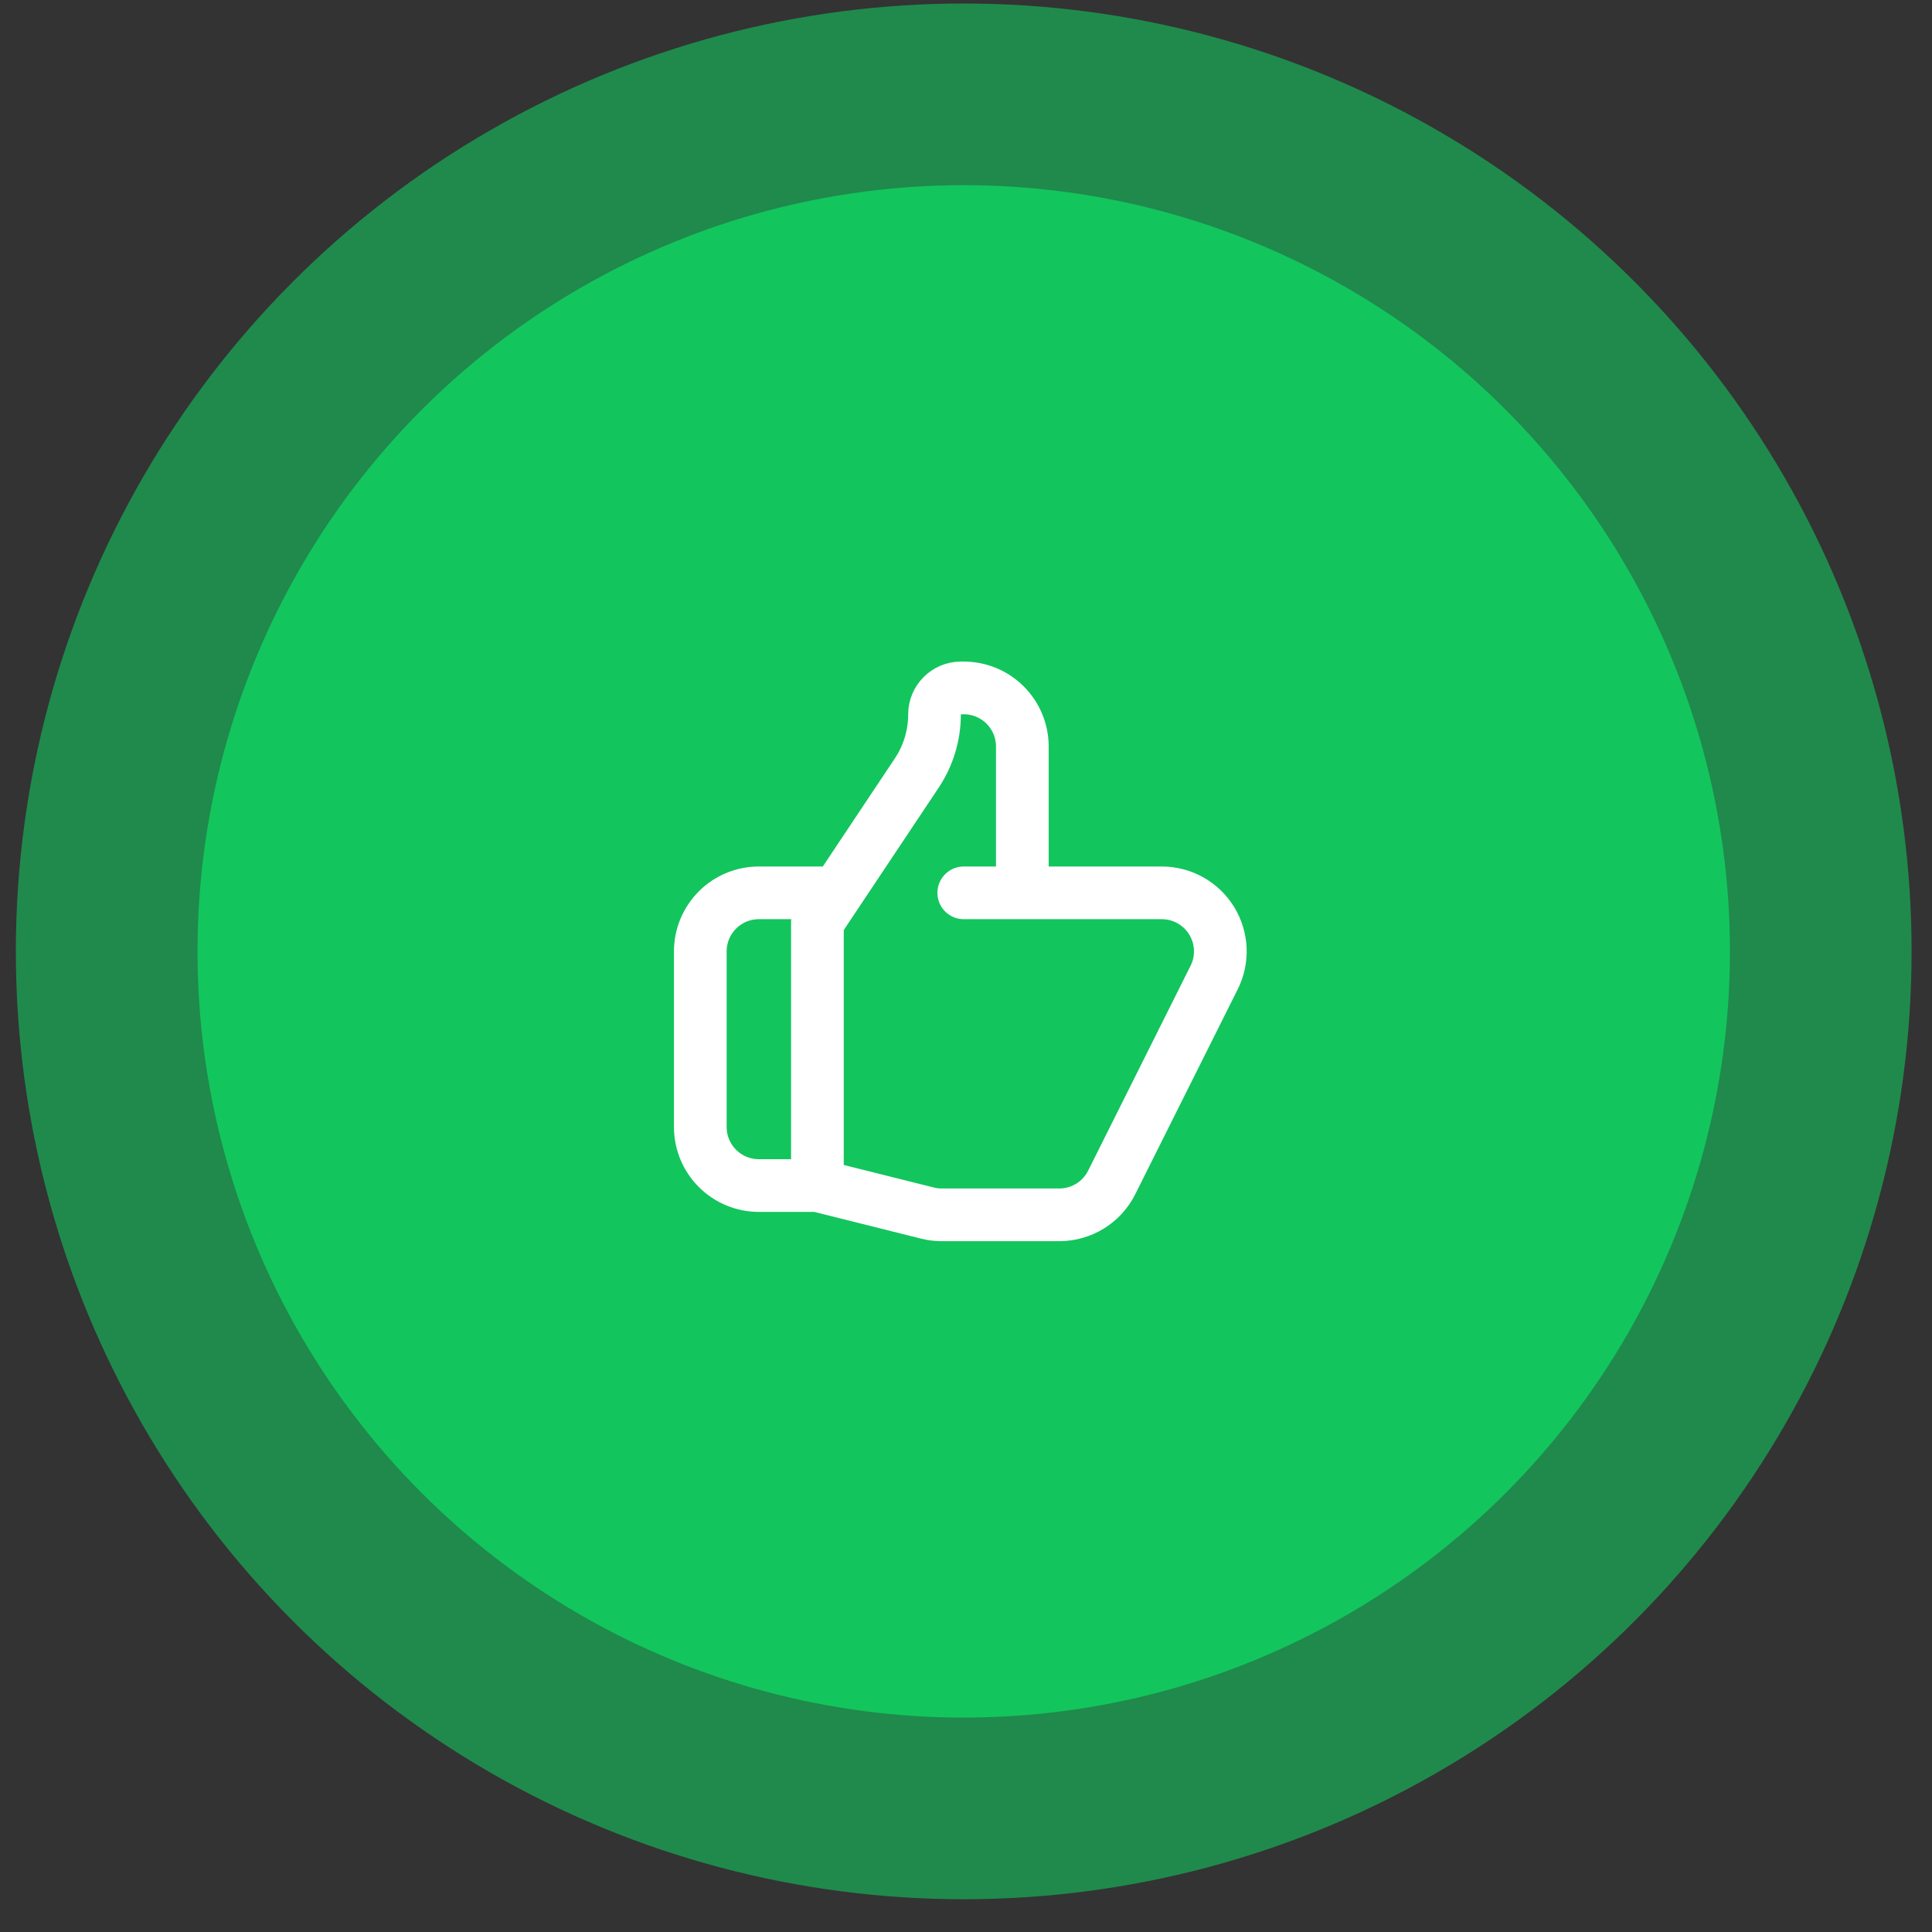
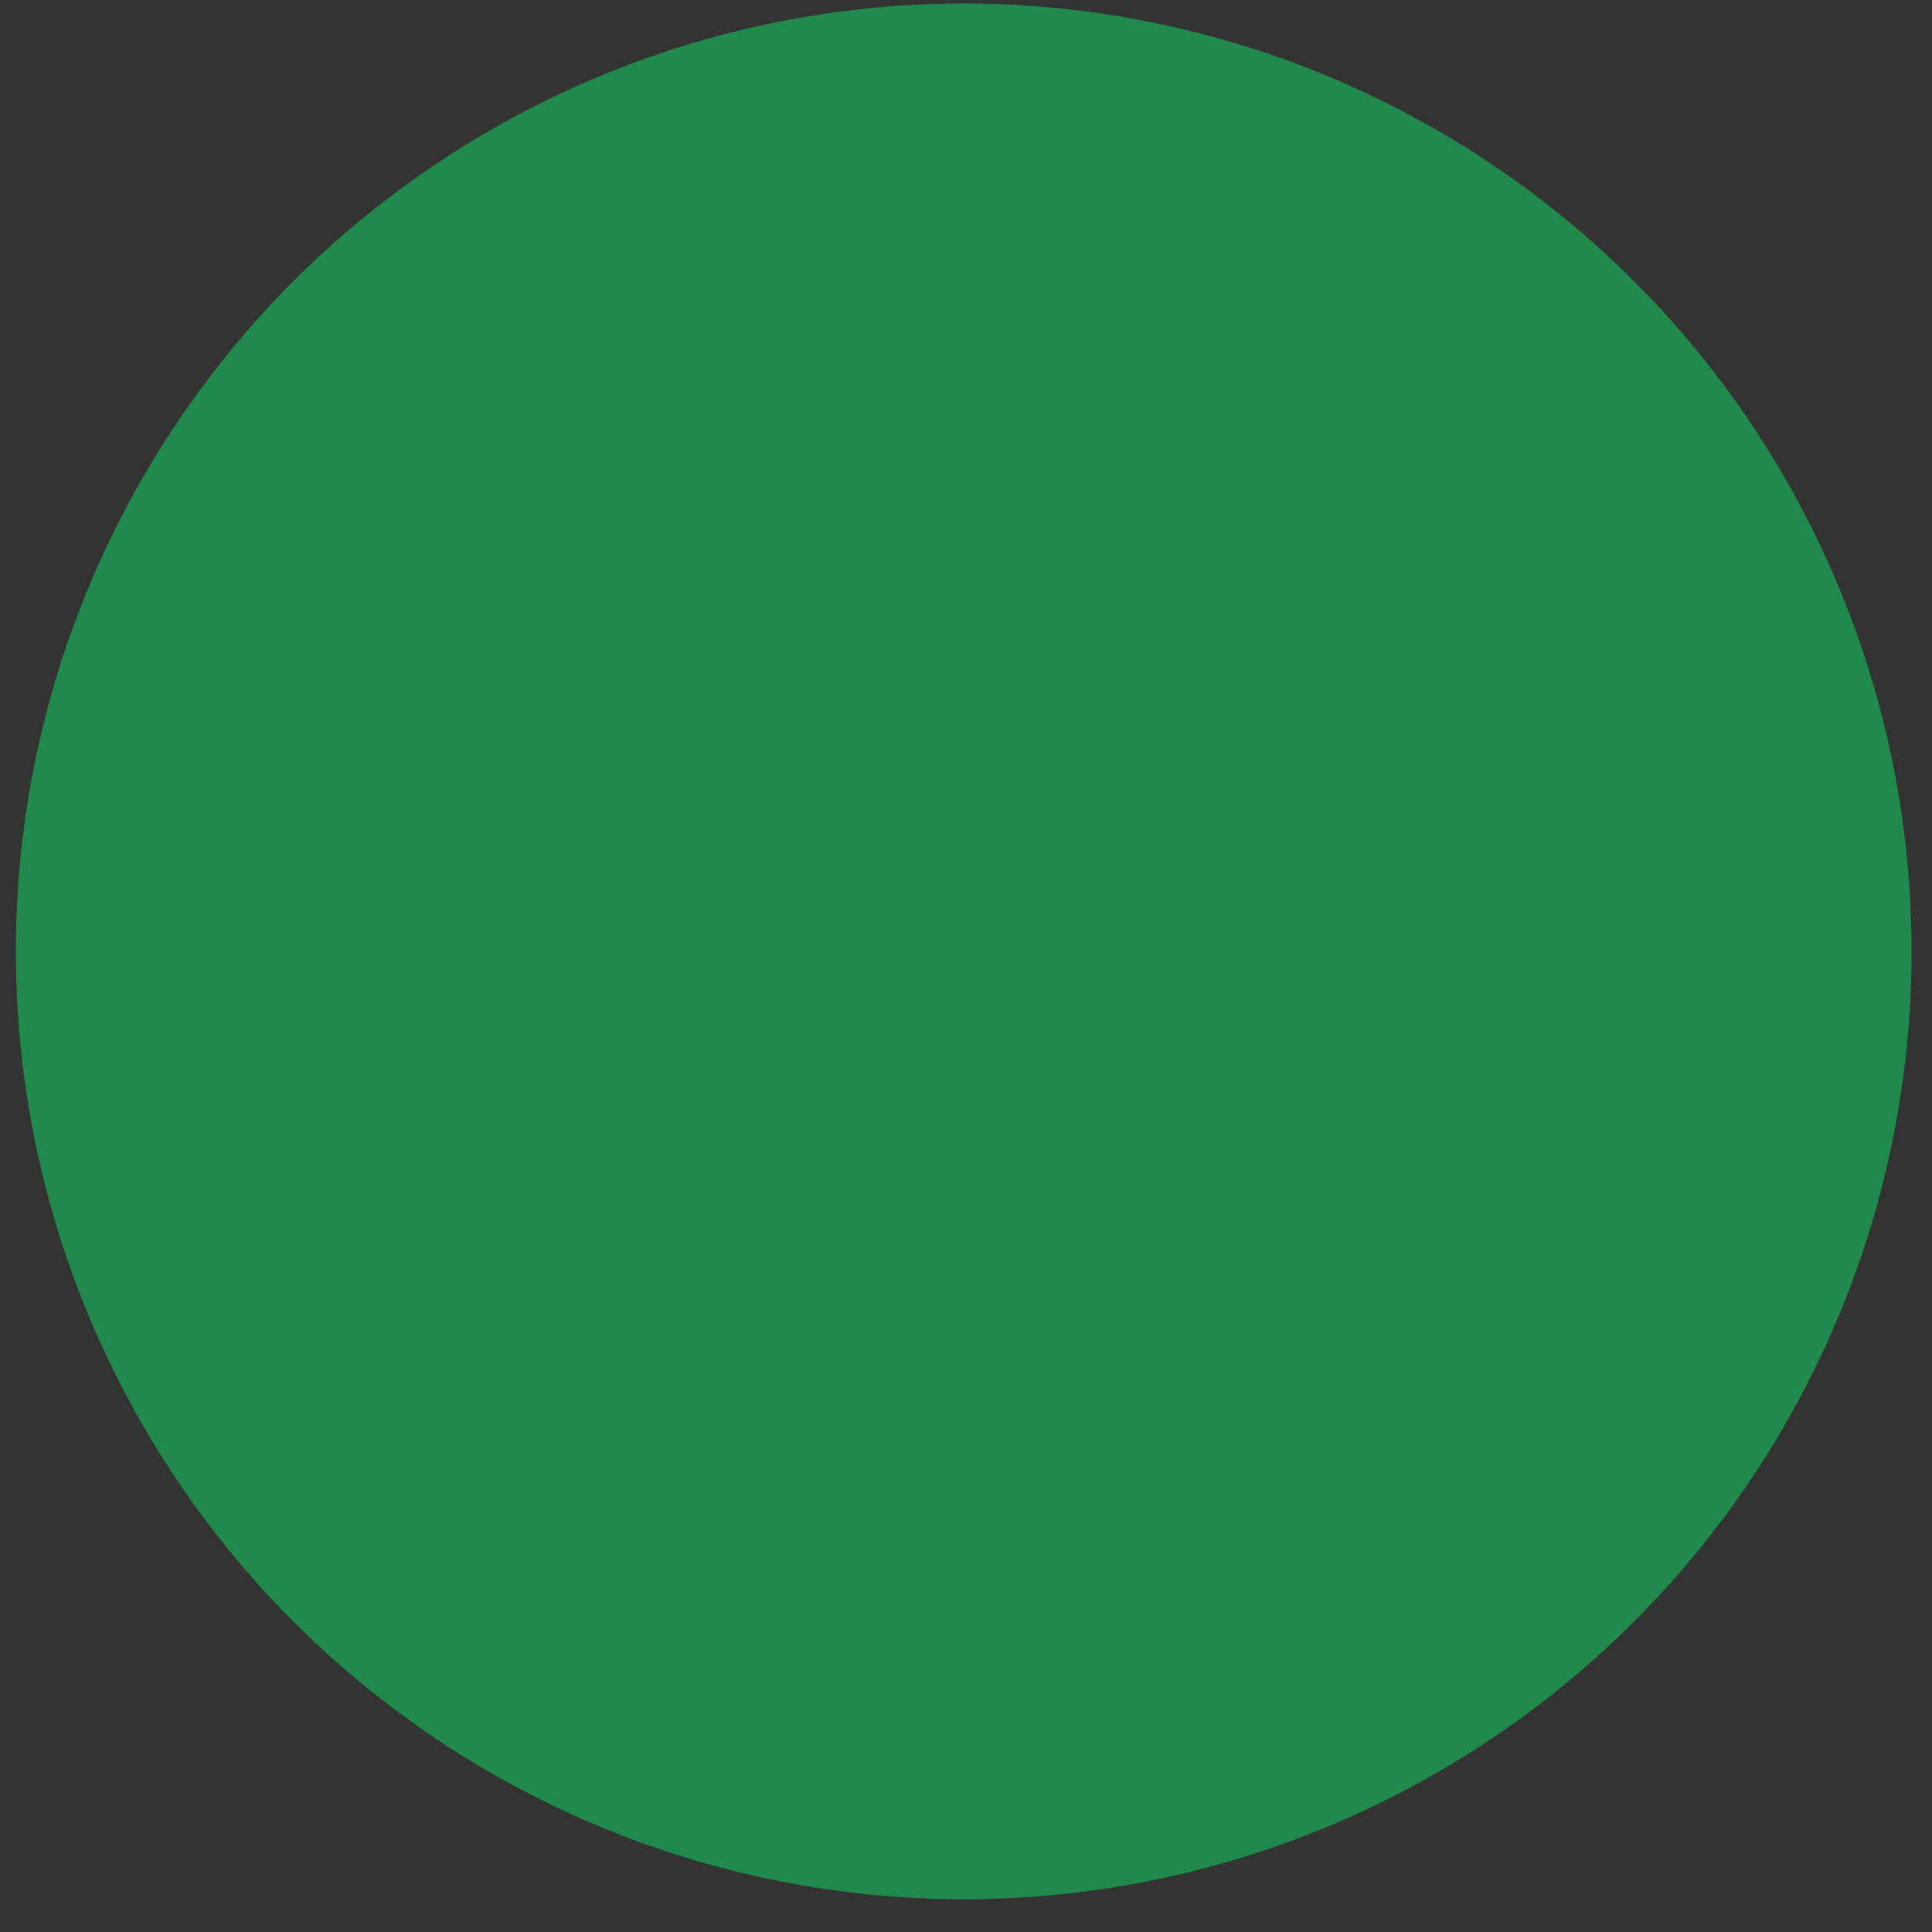
<svg xmlns="http://www.w3.org/2000/svg" width="44" height="44" viewBox="0 0 44 44" fill="none">
  <rect x="0" y="0" width="44" height="44" fill="#333333" stroke="none" />
  <circle opacity="0.6" cx="21.948" cy="21.667" r="21.587" fill="#13C55D" />
-   <circle cx="21.948" cy="21.667" r="17.45" fill="#13C55D" />
-   <path d="M23.283 20.334H26.459C26.686 20.334 26.909 20.392 27.108 20.502C27.306 20.613 27.473 20.773 27.593 20.966C27.712 21.159 27.78 21.38 27.791 21.607C27.801 21.834 27.753 22.06 27.651 22.263L25.318 26.93C25.207 27.151 25.037 27.338 24.826 27.468C24.615 27.598 24.372 27.667 24.125 27.667H21.447C21.338 27.667 21.229 27.654 21.123 27.627L18.616 27M23.283 20.334V17C23.283 16.647 23.142 16.308 22.892 16.058C22.642 15.807 22.303 15.667 21.949 15.667H21.886C21.553 15.667 21.283 15.937 21.283 16.27C21.283 16.746 21.142 17.212 20.877 17.608L18.616 21V27M23.283 20.334H21.949M18.616 27H17.283C16.929 27 16.59 26.86 16.34 26.61C16.09 26.36 15.949 26.021 15.949 25.667V21.667C15.949 21.313 16.09 20.974 16.34 20.724C16.59 20.474 16.929 20.334 17.283 20.334H18.949" stroke="white" stroke-width="1.2" stroke-linecap="round" stroke-linejoin="round" />
</svg>